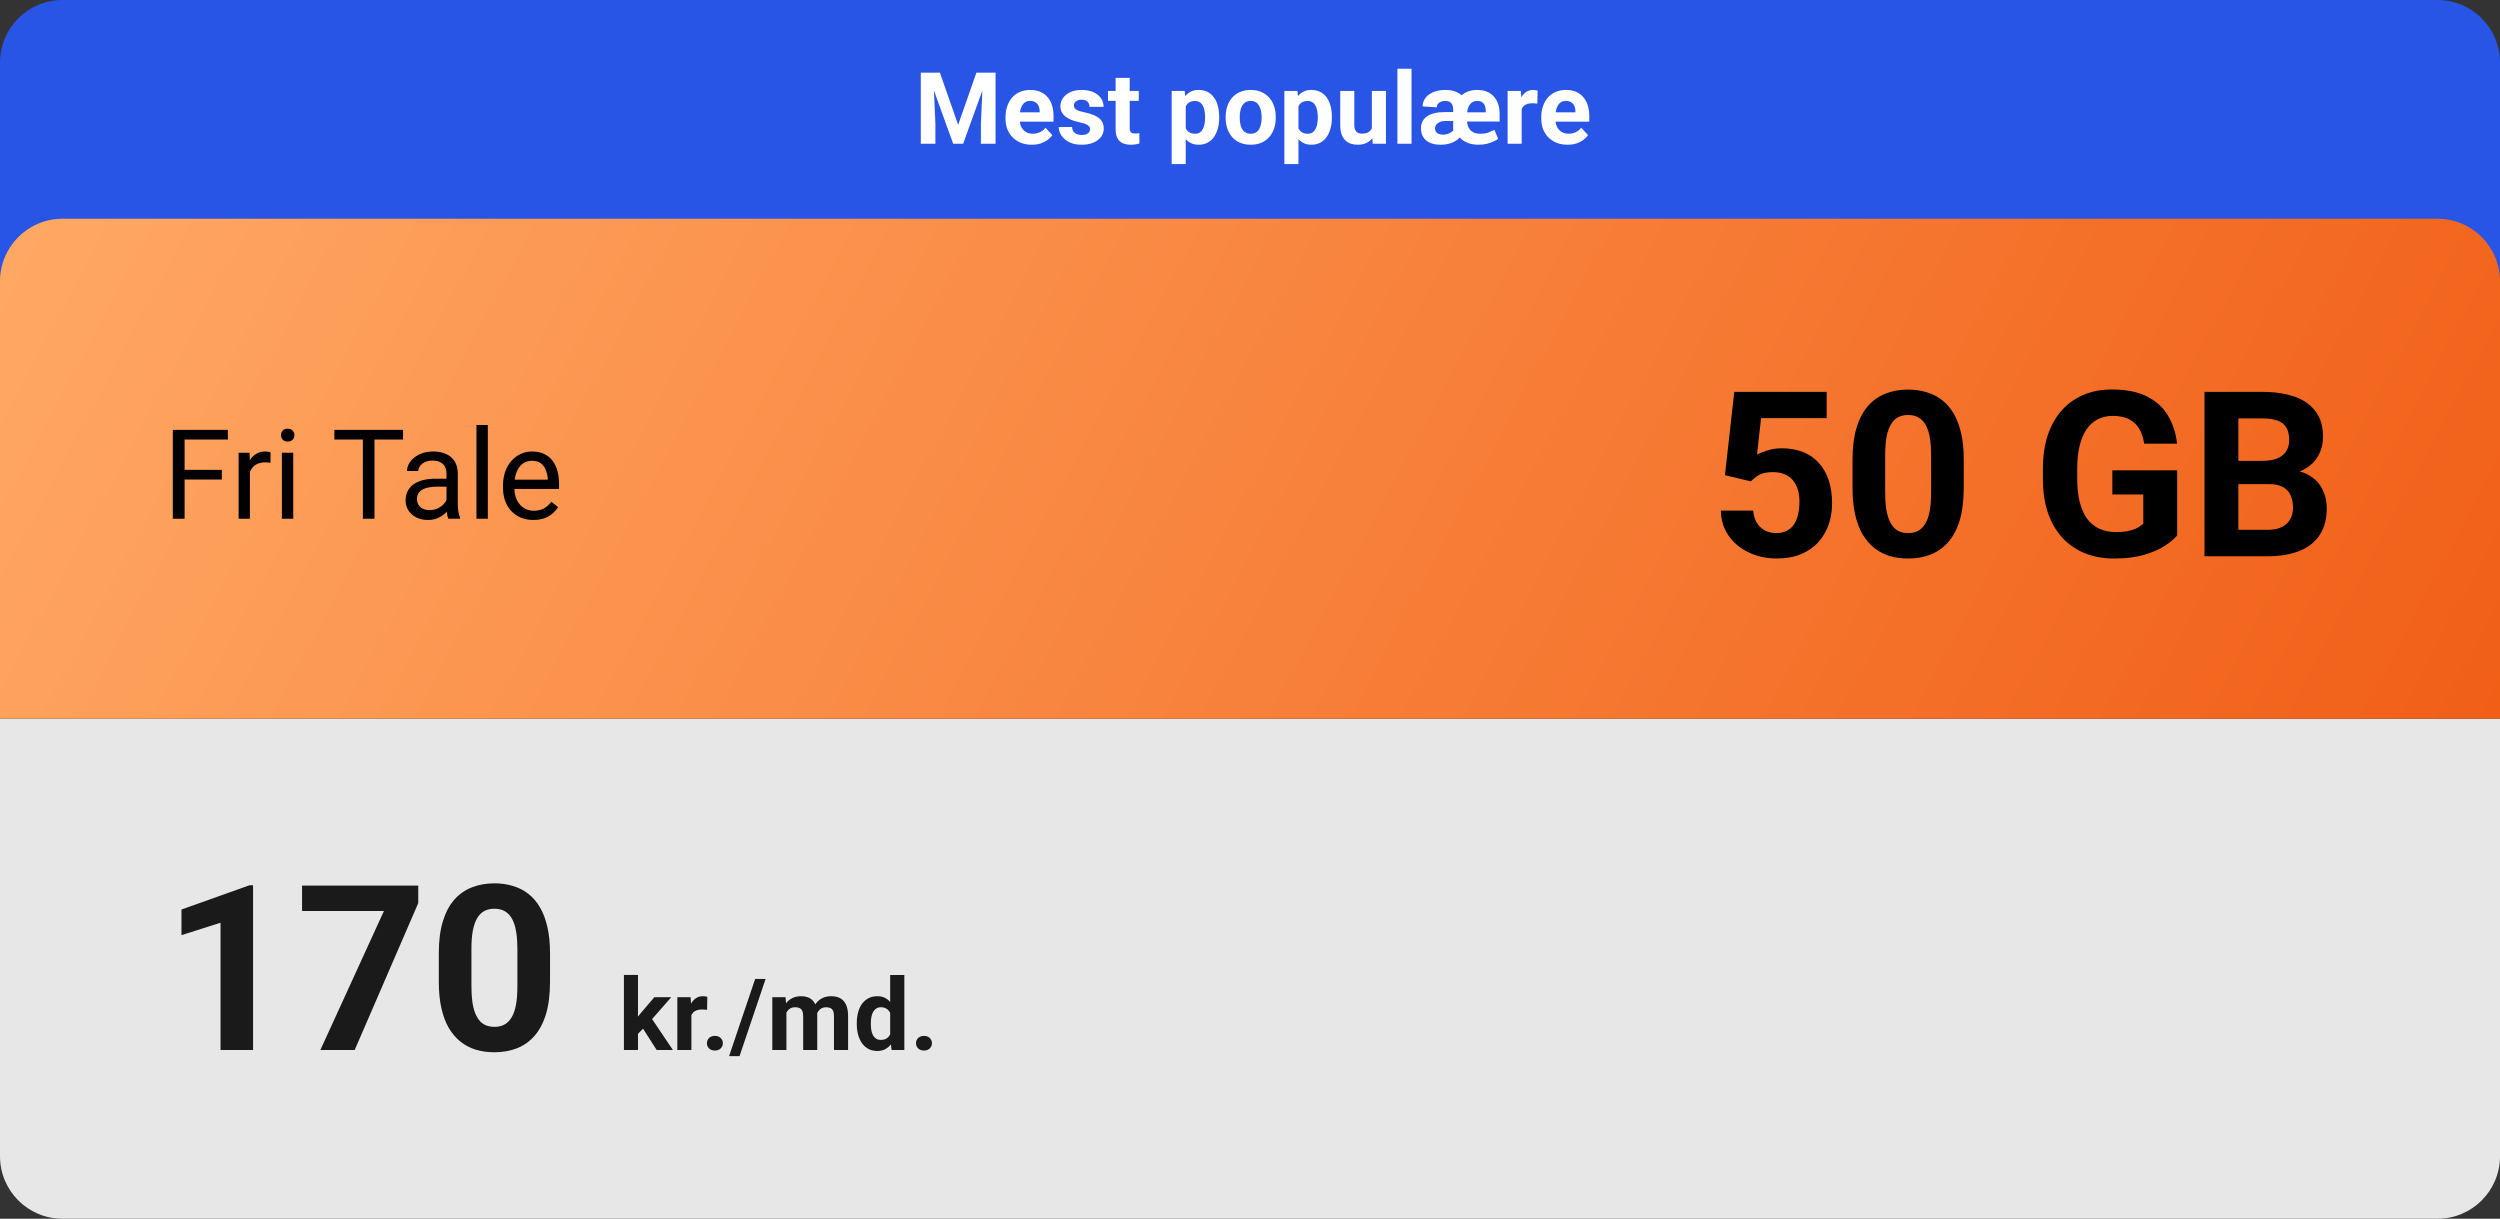
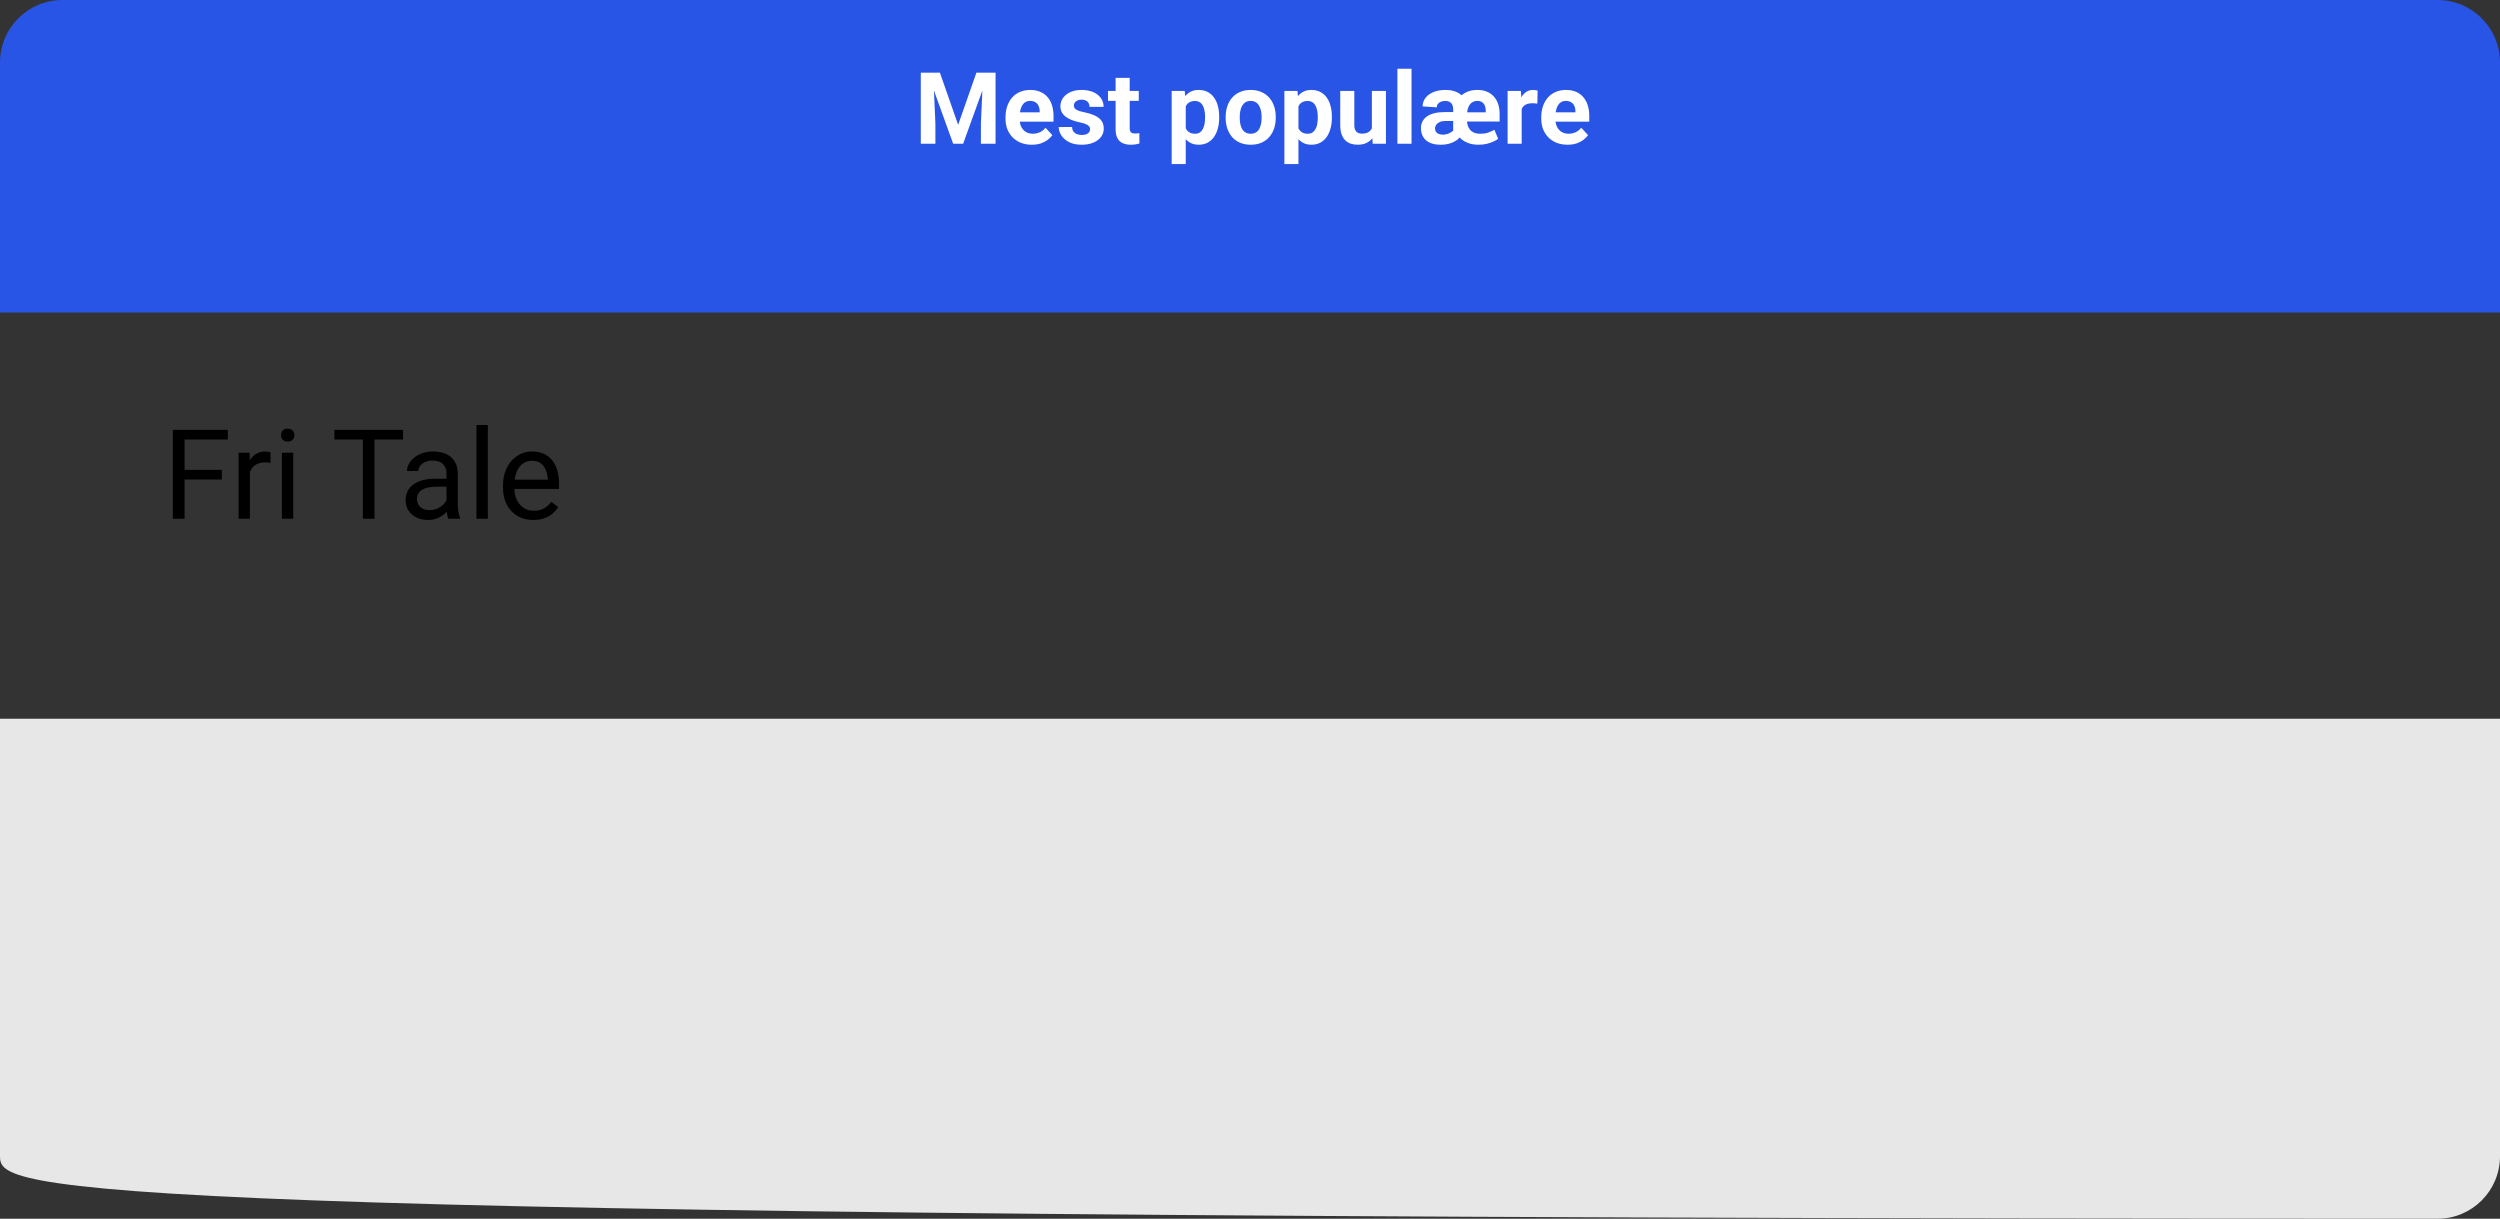
<svg xmlns="http://www.w3.org/2000/svg" width="400" height="195" viewBox="0 0 400 195" fill="none">
  <rect x="0" y="0" width="400" height="195" fill="#333333" stroke="none" />
  <path d="M0 10C0 4.477 4.477 0 10 0L390 0C395.523 0 400 4.477 400 10V50L0 50L0 10Z" fill="#2955E7" />
  <path d="M148.398 11.625H150.383L153.305 19.977L156.227 11.625H158.211L154.102 23H152.508L148.398 11.625ZM147.328 11.625H149.305L149.664 19.766V23H147.328V11.625ZM157.305 11.625H159.289V23H156.945V19.766L157.305 11.625ZM165.094 23.156C164.438 23.156 163.849 23.052 163.328 22.844C162.807 22.63 162.365 22.336 162 21.961C161.641 21.586 161.365 21.151 161.172 20.656C160.979 20.156 160.883 19.625 160.883 19.062V18.75C160.883 18.109 160.974 17.523 161.156 16.992C161.339 16.461 161.599 16 161.938 15.609C162.281 15.219 162.698 14.919 163.188 14.711C163.677 14.497 164.229 14.391 164.844 14.391C165.443 14.391 165.974 14.49 166.438 14.688C166.901 14.885 167.289 15.167 167.602 15.531C167.919 15.896 168.159 16.333 168.32 16.844C168.482 17.349 168.562 17.912 168.562 18.531V19.469H161.844V17.969H166.352V17.797C166.352 17.484 166.294 17.206 166.18 16.961C166.07 16.711 165.904 16.513 165.68 16.367C165.456 16.221 165.169 16.148 164.82 16.148C164.523 16.148 164.268 16.213 164.055 16.344C163.841 16.474 163.667 16.656 163.531 16.891C163.401 17.125 163.302 17.401 163.234 17.719C163.172 18.031 163.141 18.375 163.141 18.75V19.062C163.141 19.401 163.188 19.713 163.281 20C163.38 20.287 163.518 20.534 163.695 20.742C163.878 20.951 164.096 21.112 164.352 21.227C164.612 21.341 164.906 21.398 165.234 21.398C165.641 21.398 166.018 21.32 166.367 21.164C166.721 21.003 167.026 20.76 167.281 20.438L168.375 21.625C168.198 21.88 167.956 22.125 167.648 22.359C167.346 22.594 166.982 22.787 166.555 22.938C166.128 23.083 165.641 23.156 165.094 23.156ZM174.414 20.664C174.414 20.503 174.367 20.357 174.273 20.227C174.18 20.096 174.005 19.977 173.75 19.867C173.5 19.753 173.138 19.648 172.664 19.555C172.237 19.461 171.839 19.344 171.469 19.203C171.104 19.057 170.786 18.883 170.516 18.68C170.25 18.477 170.042 18.237 169.891 17.961C169.74 17.68 169.664 17.359 169.664 17C169.664 16.646 169.74 16.312 169.891 16C170.047 15.688 170.268 15.412 170.555 15.172C170.846 14.927 171.201 14.737 171.617 14.602C172.039 14.461 172.513 14.391 173.039 14.391C173.773 14.391 174.404 14.508 174.93 14.742C175.461 14.977 175.867 15.3 176.148 15.711C176.435 16.117 176.578 16.581 176.578 17.102H174.328C174.328 16.883 174.281 16.688 174.188 16.516C174.099 16.338 173.958 16.201 173.766 16.102C173.578 15.997 173.333 15.945 173.031 15.945C172.781 15.945 172.565 15.99 172.383 16.078C172.201 16.162 172.06 16.276 171.961 16.422C171.867 16.562 171.82 16.719 171.82 16.891C171.82 17.021 171.846 17.138 171.898 17.242C171.956 17.341 172.047 17.432 172.172 17.516C172.297 17.599 172.458 17.677 172.656 17.75C172.859 17.818 173.109 17.88 173.406 17.938C174.016 18.062 174.56 18.227 175.039 18.43C175.518 18.628 175.898 18.898 176.18 19.242C176.461 19.581 176.602 20.026 176.602 20.578C176.602 20.953 176.518 21.297 176.352 21.609C176.185 21.922 175.945 22.195 175.633 22.43C175.32 22.659 174.945 22.838 174.508 22.969C174.076 23.094 173.589 23.156 173.047 23.156C172.26 23.156 171.594 23.016 171.047 22.734C170.505 22.453 170.094 22.096 169.812 21.664C169.536 21.227 169.398 20.779 169.398 20.32H171.531C171.542 20.628 171.62 20.875 171.766 21.062C171.917 21.25 172.107 21.385 172.336 21.469C172.57 21.552 172.823 21.594 173.094 21.594C173.385 21.594 173.628 21.555 173.82 21.477C174.013 21.393 174.159 21.284 174.258 21.148C174.362 21.008 174.414 20.846 174.414 20.664ZM182.203 14.547V16.141H177.281V14.547H182.203ZM178.5 12.461H180.75V20.453C180.75 20.698 180.781 20.885 180.844 21.016C180.911 21.146 181.01 21.237 181.141 21.289C181.271 21.336 181.435 21.359 181.633 21.359C181.773 21.359 181.898 21.354 182.008 21.344C182.122 21.328 182.219 21.312 182.297 21.297L182.305 22.953C182.112 23.016 181.904 23.065 181.68 23.102C181.456 23.138 181.208 23.156 180.938 23.156C180.443 23.156 180.01 23.076 179.641 22.914C179.276 22.747 178.995 22.482 178.797 22.117C178.599 21.753 178.5 21.273 178.5 20.68V12.461ZM189.719 16.172V26.25H187.469V14.547H189.555L189.719 16.172ZM195.07 18.68V18.844C195.07 19.458 194.997 20.029 194.852 20.555C194.711 21.081 194.503 21.539 194.227 21.93C193.951 22.315 193.607 22.617 193.195 22.836C192.789 23.049 192.32 23.156 191.789 23.156C191.273 23.156 190.826 23.052 190.445 22.844C190.065 22.635 189.745 22.344 189.484 21.969C189.229 21.588 189.023 21.148 188.867 20.648C188.711 20.148 188.591 19.612 188.508 19.039V18.609C188.591 17.995 188.711 17.432 188.867 16.922C189.023 16.406 189.229 15.961 189.484 15.586C189.745 15.206 190.062 14.912 190.438 14.703C190.818 14.495 191.263 14.391 191.773 14.391C192.31 14.391 192.781 14.492 193.188 14.695C193.599 14.898 193.943 15.19 194.219 15.57C194.5 15.95 194.711 16.404 194.852 16.93C194.997 17.456 195.07 18.039 195.07 18.68ZM192.812 18.844V18.68C192.812 18.32 192.781 17.99 192.719 17.688C192.661 17.38 192.568 17.112 192.438 16.883C192.312 16.654 192.146 16.477 191.938 16.352C191.734 16.221 191.487 16.156 191.195 16.156C190.888 16.156 190.625 16.206 190.406 16.305C190.193 16.404 190.018 16.547 189.883 16.734C189.747 16.922 189.646 17.146 189.578 17.406C189.51 17.667 189.469 17.961 189.453 18.289V19.375C189.479 19.76 189.552 20.107 189.672 20.414C189.792 20.716 189.977 20.956 190.227 21.133C190.477 21.31 190.805 21.398 191.211 21.398C191.508 21.398 191.758 21.333 191.961 21.203C192.164 21.068 192.328 20.883 192.453 20.648C192.583 20.414 192.674 20.143 192.727 19.836C192.784 19.529 192.812 19.198 192.812 18.844ZM196.109 18.859V18.695C196.109 18.076 196.198 17.505 196.375 16.984C196.552 16.458 196.81 16.003 197.148 15.617C197.487 15.232 197.904 14.932 198.398 14.719C198.893 14.5 199.461 14.391 200.102 14.391C200.742 14.391 201.312 14.5 201.812 14.719C202.312 14.932 202.732 15.232 203.07 15.617C203.414 16.003 203.674 16.458 203.852 16.984C204.029 17.505 204.117 18.076 204.117 18.695V18.859C204.117 19.474 204.029 20.044 203.852 20.57C203.674 21.091 203.414 21.547 203.07 21.938C202.732 22.323 202.315 22.622 201.82 22.836C201.326 23.049 200.758 23.156 200.117 23.156C199.477 23.156 198.906 23.049 198.406 22.836C197.911 22.622 197.492 22.323 197.148 21.938C196.81 21.547 196.552 21.091 196.375 20.57C196.198 20.044 196.109 19.474 196.109 18.859ZM198.359 18.695V18.859C198.359 19.213 198.391 19.544 198.453 19.852C198.516 20.159 198.615 20.43 198.75 20.664C198.891 20.893 199.073 21.073 199.297 21.203C199.521 21.333 199.794 21.398 200.117 21.398C200.43 21.398 200.698 21.333 200.922 21.203C201.146 21.073 201.326 20.893 201.461 20.664C201.596 20.43 201.695 20.159 201.758 19.852C201.826 19.544 201.859 19.213 201.859 18.859V18.695C201.859 18.352 201.826 18.029 201.758 17.727C201.695 17.419 201.594 17.148 201.453 16.914C201.318 16.674 201.138 16.487 200.914 16.352C200.69 16.216 200.419 16.148 200.102 16.148C199.784 16.148 199.513 16.216 199.289 16.352C199.07 16.487 198.891 16.674 198.75 16.914C198.615 17.148 198.516 17.419 198.453 17.727C198.391 18.029 198.359 18.352 198.359 18.695ZM207.75 16.172V26.25H205.5V14.547H207.586L207.75 16.172ZM213.102 18.68V18.844C213.102 19.458 213.029 20.029 212.883 20.555C212.742 21.081 212.534 21.539 212.258 21.93C211.982 22.315 211.638 22.617 211.227 22.836C210.82 23.049 210.352 23.156 209.82 23.156C209.305 23.156 208.857 23.052 208.477 22.844C208.096 22.635 207.776 22.344 207.516 21.969C207.26 21.588 207.055 21.148 206.898 20.648C206.742 20.148 206.622 19.612 206.539 19.039V18.609C206.622 17.995 206.742 17.432 206.898 16.922C207.055 16.406 207.26 15.961 207.516 15.586C207.776 15.206 208.094 14.912 208.469 14.703C208.849 14.495 209.294 14.391 209.805 14.391C210.341 14.391 210.812 14.492 211.219 14.695C211.63 14.898 211.974 15.19 212.25 15.57C212.531 15.95 212.742 16.404 212.883 16.93C213.029 17.456 213.102 18.039 213.102 18.68ZM210.844 18.844V18.68C210.844 18.32 210.812 17.99 210.75 17.688C210.693 17.38 210.599 17.112 210.469 16.883C210.344 16.654 210.177 16.477 209.969 16.352C209.766 16.221 209.518 16.156 209.227 16.156C208.919 16.156 208.656 16.206 208.438 16.305C208.224 16.404 208.049 16.547 207.914 16.734C207.779 16.922 207.677 17.146 207.609 17.406C207.542 17.667 207.5 17.961 207.484 18.289V19.375C207.51 19.76 207.583 20.107 207.703 20.414C207.823 20.716 208.008 20.956 208.258 21.133C208.508 21.31 208.836 21.398 209.242 21.398C209.539 21.398 209.789 21.333 209.992 21.203C210.195 21.068 210.359 20.883 210.484 20.648C210.615 20.414 210.706 20.143 210.758 19.836C210.815 19.529 210.844 19.198 210.844 18.844ZM219.5 20.977V14.547H221.75V23H219.633L219.5 20.977ZM219.75 19.242L220.414 19.227C220.414 19.789 220.349 20.312 220.219 20.797C220.089 21.276 219.893 21.693 219.633 22.047C219.372 22.396 219.044 22.669 218.648 22.867C218.253 23.06 217.786 23.156 217.25 23.156C216.839 23.156 216.458 23.099 216.109 22.984C215.766 22.865 215.469 22.68 215.219 22.43C214.974 22.174 214.781 21.849 214.641 21.453C214.505 21.052 214.438 20.57 214.438 20.008V14.547H216.688V20.023C216.688 20.273 216.716 20.484 216.773 20.656C216.836 20.828 216.922 20.969 217.031 21.078C217.141 21.188 217.268 21.266 217.414 21.312C217.565 21.359 217.732 21.383 217.914 21.383C218.378 21.383 218.742 21.289 219.008 21.102C219.279 20.914 219.469 20.659 219.578 20.336C219.693 20.008 219.75 19.643 219.75 19.242ZM225.844 11V23H223.586V11H225.844ZM232.508 21.57V17.477C232.508 17.201 232.461 16.963 232.367 16.766C232.273 16.568 232.133 16.417 231.945 16.312C231.763 16.203 231.536 16.148 231.266 16.148C230.974 16.148 230.724 16.195 230.516 16.289C230.307 16.378 230.148 16.5 230.039 16.656C229.93 16.807 229.875 16.979 229.875 17.172L227.625 17.023C227.625 16.638 227.711 16.287 227.883 15.969C228.055 15.651 228.299 15.375 228.617 15.141C228.94 14.901 229.328 14.716 229.781 14.586C230.234 14.456 230.74 14.391 231.297 14.391C231.984 14.391 232.581 14.508 233.086 14.742C233.596 14.971 233.992 15.315 234.273 15.773C234.555 16.232 234.695 16.805 234.695 17.492V21.297L232.508 21.57ZM232.844 17.93L232.859 19.359H231.25C230.891 19.359 230.589 19.417 230.344 19.531C230.099 19.641 229.914 19.787 229.789 19.969C229.664 20.151 229.602 20.344 229.602 20.547C229.602 20.745 229.648 20.919 229.742 21.07C229.841 21.221 229.987 21.338 230.18 21.422C230.372 21.505 230.62 21.547 230.922 21.547C231.141 21.547 231.365 21.508 231.594 21.43C231.823 21.352 232.034 21.25 232.227 21.125C232.419 20.995 232.573 20.857 232.688 20.711C232.807 20.565 232.87 20.427 232.875 20.297L233.922 21.484C233.792 21.74 233.578 21.997 233.281 22.258C232.99 22.513 232.609 22.727 232.141 22.898C231.677 23.07 231.128 23.156 230.492 23.156C229.815 23.156 229.242 23.049 228.773 22.836C228.31 22.617 227.956 22.31 227.711 21.914C227.471 21.518 227.352 21.052 227.352 20.516C227.352 20.104 227.435 19.74 227.602 19.422C227.768 19.099 228.013 18.828 228.336 18.609C228.664 18.385 229.068 18.216 229.547 18.102C230.031 17.987 230.594 17.93 231.234 17.93H232.844ZM236.562 23.156C235.911 23.156 235.336 23.057 234.836 22.859C234.336 22.662 233.914 22.383 233.57 22.023C233.227 21.659 232.966 21.232 232.789 20.742C232.617 20.247 232.531 19.708 232.531 19.125V18.594C232.531 17.974 232.615 17.409 232.781 16.898C232.948 16.383 233.195 15.938 233.523 15.562C233.857 15.188 234.263 14.898 234.742 14.695C235.221 14.487 235.771 14.385 236.391 14.391C236.948 14.391 237.445 14.479 237.883 14.656C238.32 14.833 238.69 15.088 238.992 15.422C239.299 15.75 239.534 16.151 239.695 16.625C239.857 17.094 239.938 17.622 239.938 18.211V19.445H233.461V17.969H237.719V17.75C237.719 17.432 237.672 17.154 237.578 16.914C237.484 16.674 237.339 16.487 237.141 16.352C236.948 16.216 236.698 16.148 236.391 16.148C236.089 16.148 235.828 16.211 235.609 16.336C235.396 16.456 235.221 16.628 235.086 16.852C234.956 17.07 234.859 17.331 234.797 17.633C234.734 17.93 234.703 18.25 234.703 18.594V19.125C234.703 19.448 234.742 19.747 234.82 20.023C234.904 20.299 235.029 20.542 235.195 20.75C235.362 20.953 235.578 21.112 235.844 21.227C236.115 21.341 236.438 21.398 236.812 21.398C237.354 21.398 237.797 21.333 238.141 21.203C238.484 21.073 238.807 20.93 239.109 20.773L239.703 22.211C239.526 22.346 239.281 22.49 238.969 22.641C238.661 22.787 238.302 22.909 237.891 23.008C237.484 23.107 237.042 23.156 236.562 23.156ZM243.469 16.391V23H241.219V14.547H243.336L243.469 16.391ZM246.016 14.492L245.977 16.578C245.867 16.562 245.734 16.549 245.578 16.539C245.427 16.523 245.289 16.516 245.164 16.516C244.846 16.516 244.57 16.557 244.336 16.641C244.107 16.719 243.914 16.836 243.758 16.992C243.607 17.148 243.492 17.338 243.414 17.562C243.341 17.787 243.299 18.042 243.289 18.328L242.836 18.188C242.836 17.641 242.891 17.138 243 16.68C243.109 16.216 243.268 15.812 243.477 15.469C243.69 15.125 243.951 14.859 244.258 14.672C244.565 14.484 244.917 14.391 245.312 14.391C245.438 14.391 245.565 14.401 245.695 14.422C245.826 14.438 245.932 14.461 246.016 14.492ZM250.812 23.156C250.156 23.156 249.568 23.052 249.047 22.844C248.526 22.63 248.083 22.336 247.719 21.961C247.359 21.586 247.083 21.151 246.891 20.656C246.698 20.156 246.602 19.625 246.602 19.062V18.75C246.602 18.109 246.693 17.523 246.875 16.992C247.057 16.461 247.318 16 247.656 15.609C248 15.219 248.417 14.919 248.906 14.711C249.396 14.497 249.948 14.391 250.562 14.391C251.161 14.391 251.693 14.49 252.156 14.688C252.62 14.885 253.008 15.167 253.32 15.531C253.638 15.896 253.878 16.333 254.039 16.844C254.201 17.349 254.281 17.912 254.281 18.531V19.469H247.562V17.969H252.07V17.797C252.07 17.484 252.013 17.206 251.898 16.961C251.789 16.711 251.622 16.513 251.398 16.367C251.174 16.221 250.888 16.148 250.539 16.148C250.242 16.148 249.987 16.213 249.773 16.344C249.56 16.474 249.385 16.656 249.25 16.891C249.12 17.125 249.021 17.401 248.953 17.719C248.891 18.031 248.859 18.375 248.859 18.75V19.062C248.859 19.401 248.906 19.713 249 20C249.099 20.287 249.237 20.534 249.414 20.742C249.596 20.951 249.815 21.112 250.07 21.227C250.331 21.341 250.625 21.398 250.953 21.398C251.359 21.398 251.737 21.32 252.086 21.164C252.44 21.003 252.745 20.76 253 20.438L254.094 21.625C253.917 21.88 253.674 22.125 253.367 22.359C253.065 22.594 252.701 22.787 252.273 22.938C251.846 23.083 251.359 23.156 250.812 23.156Z" fill="white" />
-   <path d="M400 185C400 190.523 395.523 195 390 195L10 195C4.477 195 -3.91405e-07 190.523 -8.74228e-07 185L-6.99382e-06 115L400 115L400 185Z" fill="#E7E7E7" />
-   <path d="M0 45C0 39.477 4.477 35 10 35L390 35C395.523 35 400 39.477 400 45V115L0 115L0 45Z" fill="url(#paint0_linear_1116_5)" />
+   <path d="M400 185C400 190.523 395.523 195 390 195C4.477 195 -3.91405e-07 190.523 -8.74228e-07 185L-6.99382e-06 115L400 115L400 185Z" fill="#E7E7E7" />
  <path d="M29.535 68.781V83H27.651V68.781H29.535ZM35.492 75.178V76.721H29.125V75.178H35.492ZM36.459 68.781V70.324H29.125V68.781H36.459ZM39.984 74.094V83H38.178V72.434H39.936L39.984 74.094ZM43.285 72.375L43.276 74.055C43.126 74.022 42.983 74.003 42.846 73.996C42.716 73.983 42.566 73.977 42.397 73.977C41.98 73.977 41.612 74.042 41.293 74.172C40.974 74.302 40.704 74.484 40.483 74.719C40.261 74.953 40.085 75.233 39.955 75.559C39.831 75.878 39.75 76.229 39.711 76.613L39.203 76.906C39.203 76.268 39.265 75.669 39.389 75.109C39.519 74.549 39.718 74.055 39.984 73.625C40.251 73.189 40.59 72.85 41 72.609C41.417 72.362 41.912 72.238 42.484 72.238C42.615 72.238 42.764 72.255 42.934 72.287C43.103 72.313 43.22 72.342 43.285 72.375ZM46.918 72.434V83H45.102V72.434H46.918ZM44.965 69.631C44.965 69.338 45.053 69.091 45.229 68.889C45.411 68.687 45.678 68.586 46.029 68.586C46.374 68.586 46.638 68.687 46.82 68.889C47.009 69.091 47.104 69.338 47.104 69.631C47.104 69.911 47.009 70.152 46.82 70.353C46.638 70.549 46.374 70.647 46.029 70.647C45.678 70.647 45.411 70.549 45.229 70.353C45.053 70.152 44.965 69.911 44.965 69.631ZM59.916 68.781V83H58.061V68.781H59.916ZM64.487 68.781V70.324H53.5V68.781H64.487ZM71.44 81.193V75.754C71.44 75.337 71.355 74.976 71.186 74.67C71.023 74.357 70.775 74.117 70.444 73.947C70.112 73.778 69.701 73.693 69.213 73.693C68.757 73.693 68.357 73.772 68.012 73.928C67.673 74.084 67.406 74.289 67.211 74.543C67.022 74.797 66.928 75.07 66.928 75.363H65.121C65.121 74.986 65.219 74.611 65.414 74.24C65.609 73.869 65.889 73.534 66.254 73.234C66.625 72.928 67.068 72.688 67.582 72.512C68.103 72.329 68.682 72.238 69.32 72.238C70.089 72.238 70.766 72.368 71.352 72.629C71.944 72.889 72.406 73.283 72.738 73.811C73.077 74.331 73.246 74.986 73.246 75.773V80.695C73.246 81.047 73.275 81.421 73.334 81.818C73.399 82.216 73.494 82.557 73.617 82.844V83H71.733C71.641 82.792 71.57 82.515 71.518 82.17C71.466 81.818 71.44 81.493 71.44 81.193ZM71.752 76.594L71.772 77.863H69.945C69.431 77.863 68.972 77.906 68.569 77.99C68.165 78.068 67.826 78.189 67.553 78.352C67.279 78.514 67.071 78.719 66.928 78.967C66.785 79.208 66.713 79.491 66.713 79.816C66.713 80.148 66.788 80.451 66.938 80.725C67.087 80.998 67.312 81.216 67.612 81.379C67.918 81.535 68.292 81.613 68.734 81.613C69.288 81.613 69.776 81.496 70.199 81.262C70.623 81.027 70.958 80.741 71.205 80.402C71.459 80.064 71.596 79.735 71.615 79.416L72.387 80.285C72.341 80.559 72.218 80.861 72.016 81.193C71.814 81.525 71.544 81.844 71.205 82.15C70.873 82.45 70.476 82.701 70.014 82.902C69.558 83.098 69.044 83.195 68.471 83.195C67.755 83.195 67.126 83.055 66.586 82.775C66.052 82.495 65.636 82.121 65.336 81.652C65.043 81.177 64.897 80.647 64.897 80.061C64.897 79.494 65.007 78.996 65.229 78.566C65.45 78.13 65.769 77.769 66.186 77.482C66.602 77.189 67.104 76.968 67.69 76.818C68.275 76.669 68.93 76.594 69.653 76.594H71.752ZM78.051 68V83H76.234V68H78.051ZM85.336 83.195C84.6 83.195 83.933 83.072 83.334 82.824C82.742 82.57 82.231 82.216 81.801 81.76C81.378 81.304 81.052 80.764 80.824 80.139C80.597 79.514 80.483 78.83 80.483 78.088V77.678C80.483 76.818 80.609 76.053 80.863 75.383C81.117 74.706 81.462 74.133 81.899 73.664C82.335 73.195 82.83 72.841 83.383 72.6C83.936 72.359 84.509 72.238 85.102 72.238C85.857 72.238 86.508 72.368 87.055 72.629C87.608 72.889 88.061 73.254 88.412 73.723C88.764 74.185 89.024 74.732 89.194 75.363C89.363 75.988 89.447 76.672 89.447 77.414V78.225H81.557V76.75H87.641V76.613C87.615 76.144 87.517 75.689 87.348 75.246C87.185 74.803 86.925 74.439 86.567 74.152C86.209 73.866 85.72 73.723 85.102 73.723C84.692 73.723 84.314 73.811 83.969 73.986C83.624 74.156 83.328 74.409 83.08 74.748C82.833 75.087 82.641 75.5 82.504 75.988C82.367 76.477 82.299 77.04 82.299 77.678V78.088C82.299 78.589 82.367 79.061 82.504 79.504C82.647 79.94 82.852 80.324 83.119 80.656C83.393 80.988 83.722 81.249 84.106 81.438C84.496 81.626 84.939 81.721 85.434 81.721C86.072 81.721 86.612 81.591 87.055 81.33C87.498 81.07 87.885 80.721 88.217 80.285L89.311 81.154C89.083 81.499 88.793 81.828 88.442 82.141C88.09 82.453 87.657 82.707 87.143 82.902C86.635 83.098 86.033 83.195 85.336 83.195Z" fill="black" />
-   <path d="M280.145 77.022L275.99 76.028L277.489 62.695H292.268V66.905H281.771L281.121 72.74C281.47 72.535 282 72.319 282.71 72.09C283.421 71.849 284.216 71.728 285.095 71.728C286.372 71.728 287.504 71.927 288.492 72.325C289.479 72.722 290.316 73.3 291.003 74.059C291.701 74.818 292.231 75.745 292.593 76.841C292.954 77.937 293.135 79.178 293.135 80.563C293.135 81.731 292.954 82.845 292.593 83.905C292.231 84.953 291.683 85.893 290.949 86.724C290.214 87.543 289.293 88.187 288.185 88.657C287.076 89.126 285.764 89.361 284.246 89.361C283.114 89.361 282.018 89.193 280.958 88.856C279.91 88.518 278.965 88.018 278.122 87.356C277.291 86.694 276.622 85.893 276.116 84.953C275.622 84.002 275.363 82.918 275.339 81.701H280.506C280.579 82.448 280.771 83.092 281.084 83.634C281.41 84.164 281.837 84.574 282.367 84.863C282.897 85.152 283.517 85.296 284.228 85.296C284.89 85.296 285.457 85.17 285.926 84.917C286.396 84.664 286.775 84.315 287.064 83.869C287.354 83.412 287.564 82.882 287.697 82.279C287.841 81.665 287.914 81.003 287.914 80.292C287.914 79.581 287.829 78.937 287.661 78.359C287.492 77.781 287.233 77.281 286.884 76.859C286.535 76.438 286.089 76.113 285.547 75.884C285.017 75.655 284.397 75.54 283.686 75.54C282.722 75.54 281.976 75.691 281.446 75.992C280.928 76.293 280.494 76.637 280.145 77.022ZM314.2 73.535V78.088C314.2 80.063 313.989 81.767 313.568 83.201C313.146 84.622 312.538 85.79 311.743 86.706C310.96 87.609 310.027 88.277 308.943 88.711C307.859 89.144 306.654 89.361 305.33 89.361C304.27 89.361 303.282 89.229 302.367 88.964C301.451 88.687 300.626 88.259 299.892 87.681C299.169 87.103 298.543 86.374 298.013 85.495C297.495 84.604 297.097 83.544 296.82 82.315C296.543 81.087 296.405 79.678 296.405 78.088V73.535C296.405 71.56 296.616 69.868 297.037 68.459C297.471 67.037 298.079 65.875 298.862 64.972C299.657 64.068 300.596 63.406 301.68 62.984C302.764 62.551 303.969 62.334 305.293 62.334C306.353 62.334 307.335 62.472 308.238 62.749C309.154 63.014 309.979 63.43 310.713 63.996C311.448 64.562 312.074 65.291 312.592 66.182C313.11 67.061 313.508 68.115 313.785 69.344C314.062 70.56 314.2 71.957 314.2 73.535ZM308.979 78.774V72.831C308.979 71.879 308.925 71.048 308.816 70.337C308.72 69.627 308.569 69.025 308.365 68.531C308.16 68.025 307.907 67.615 307.606 67.302C307.305 66.989 306.962 66.76 306.576 66.616C306.191 66.471 305.763 66.399 305.293 66.399C304.703 66.399 304.179 66.513 303.722 66.742C303.276 66.971 302.897 67.338 302.583 67.844C302.27 68.338 302.029 69.001 301.861 69.832C301.704 70.651 301.626 71.65 301.626 72.831V78.774C301.626 79.726 301.674 80.563 301.771 81.286C301.879 82.008 302.035 82.629 302.24 83.147C302.457 83.652 302.71 84.068 302.999 84.393C303.3 84.706 303.643 84.935 304.029 85.08C304.426 85.224 304.86 85.296 305.33 85.296C305.908 85.296 306.42 85.182 306.865 84.953C307.323 84.712 307.708 84.339 308.021 83.833C308.347 83.315 308.588 82.641 308.744 81.81C308.901 80.978 308.979 79.967 308.979 78.774ZM348.346 75.251V85.676C347.936 86.17 347.304 86.706 346.449 87.284C345.594 87.85 344.492 88.338 343.143 88.747C341.794 89.157 340.162 89.361 338.247 89.361C336.548 89.361 335.001 89.084 333.604 88.53C332.206 87.964 331.002 87.139 329.99 86.055C328.991 84.971 328.22 83.646 327.678 82.081C327.136 80.503 326.865 78.702 326.865 76.679V75.035C326.865 73.011 327.124 71.211 327.642 69.633C328.172 68.055 328.924 66.724 329.9 65.64C330.875 64.556 332.038 63.731 333.387 63.165C334.736 62.599 336.235 62.316 337.885 62.316C340.174 62.316 342.053 62.689 343.522 63.436C344.991 64.171 346.111 65.195 346.882 66.507C347.665 67.808 348.147 69.302 348.328 70.988H343.07C342.938 70.097 342.685 69.32 342.312 68.657C341.938 67.995 341.402 67.477 340.704 67.103C340.017 66.73 339.126 66.543 338.03 66.543C337.126 66.543 336.319 66.73 335.609 67.103C334.91 67.465 334.32 68.001 333.838 68.711C333.357 69.422 332.989 70.301 332.736 71.349C332.483 72.397 332.357 73.613 332.357 74.999V76.679C332.357 78.052 332.489 79.268 332.754 80.328C333.019 81.376 333.411 82.261 333.929 82.984C334.459 83.695 335.109 84.231 335.88 84.592C336.651 84.953 337.548 85.134 338.572 85.134C339.427 85.134 340.138 85.061 340.704 84.917C341.282 84.772 341.745 84.598 342.095 84.393C342.456 84.176 342.733 83.972 342.926 83.779V79.118H337.976V75.251H348.346ZM363.016 77.456H356.259L356.223 73.734H361.896C362.895 73.734 363.714 73.607 364.353 73.355C364.991 73.09 365.467 72.71 365.78 72.216C366.105 71.71 366.268 71.096 366.268 70.374C366.268 69.555 366.111 68.892 365.798 68.386C365.497 67.88 365.021 67.513 364.371 67.284C363.732 67.055 362.907 66.941 361.896 66.941H358.138V89H352.718V62.695H361.896C363.425 62.695 364.792 62.84 365.997 63.129C367.213 63.418 368.243 63.858 369.086 64.448C369.929 65.038 370.573 65.785 371.019 66.688C371.465 67.579 371.688 68.639 371.688 69.868C371.688 70.952 371.441 71.951 370.947 72.867C370.465 73.782 369.7 74.529 368.652 75.107C367.617 75.685 366.262 76.004 364.587 76.064L363.016 77.456ZM362.781 89H354.777L356.891 84.772H362.781C363.732 84.772 364.509 84.622 365.111 84.321C365.714 84.008 366.159 83.586 366.448 83.056C366.737 82.526 366.882 81.918 366.882 81.231C366.882 80.461 366.749 79.792 366.484 79.226C366.231 78.66 365.822 78.226 365.256 77.925C364.69 77.612 363.943 77.456 363.016 77.456H357.794L357.831 73.734H364.334L365.581 75.197C367.183 75.173 368.472 75.456 369.447 76.046C370.435 76.624 371.152 77.377 371.597 78.305C372.055 79.232 372.284 80.226 372.284 81.286C372.284 82.972 371.916 84.393 371.182 85.549C370.447 86.694 369.369 87.555 367.948 88.133C366.539 88.711 364.816 89 362.781 89Z" fill="black" />
-   <path d="M40.489 141.641V168H35.286V147.639L29.035 149.626V145.525L39.929 141.641H40.489ZM66.921 141.695V144.496L56.749 168H51.257L61.428 145.76H48.33V141.695H66.921ZM88.004 152.535V157.088C88.004 159.063 87.793 160.767 87.372 162.201C86.95 163.622 86.342 164.79 85.547 165.706C84.764 166.609 83.831 167.277 82.747 167.711C81.663 168.145 80.458 168.361 79.133 168.361C78.073 168.361 77.086 168.229 76.171 167.964C75.255 167.687 74.43 167.259 73.695 166.681C72.973 166.103 72.347 165.374 71.817 164.495C71.299 163.604 70.901 162.544 70.624 161.315C70.347 160.087 70.209 158.678 70.209 157.088V152.535C70.209 150.56 70.419 148.868 70.841 147.458C71.275 146.037 71.883 144.875 72.666 143.972C73.461 143.068 74.4 142.406 75.484 141.984C76.568 141.551 77.772 141.334 79.097 141.334C80.157 141.334 81.139 141.472 82.042 141.75C82.957 142.014 83.782 142.43 84.517 142.996C85.252 143.562 85.878 144.291 86.396 145.182C86.914 146.061 87.311 147.115 87.588 148.344C87.865 149.56 88.004 150.957 88.004 152.535ZM82.783 157.774V151.831C82.783 150.879 82.729 150.048 82.62 149.337C82.524 148.627 82.373 148.025 82.169 147.531C81.964 147.025 81.711 146.615 81.41 146.302C81.109 145.989 80.765 145.76 80.38 145.616C79.995 145.471 79.567 145.399 79.097 145.399C78.507 145.399 77.983 145.513 77.525 145.742C77.08 145.971 76.701 146.338 76.387 146.844C76.074 147.338 75.833 148 75.665 148.832C75.508 149.651 75.43 150.65 75.43 151.831V157.774C75.43 158.726 75.478 159.563 75.574 160.286C75.683 161.008 75.839 161.629 76.044 162.146C76.261 162.652 76.514 163.068 76.803 163.393C77.104 163.706 77.447 163.935 77.833 164.08C78.23 164.224 78.664 164.296 79.133 164.296C79.712 164.296 80.223 164.182 80.669 163.953C81.127 163.712 81.512 163.339 81.825 162.833C82.15 162.315 82.391 161.641 82.548 160.81C82.704 159.979 82.783 158.967 82.783 157.774ZM102.077 155.992V168H99.827V155.992H102.077ZM107.405 159.547L103.734 163.734L101.765 165.727L100.944 164.102L102.507 162.117L104.702 159.547H107.405ZM105.069 168L102.569 164.094L104.124 162.734L107.663 168H105.069ZM110.624 161.391V168H108.374V159.547H110.491L110.624 161.391ZM113.171 159.492L113.132 161.578C113.023 161.562 112.89 161.549 112.734 161.539C112.582 161.523 112.444 161.516 112.319 161.516C112.002 161.516 111.726 161.557 111.491 161.641C111.262 161.719 111.069 161.836 110.913 161.992C110.762 162.148 110.648 162.339 110.569 162.562C110.497 162.786 110.455 163.042 110.444 163.328L109.991 163.188C109.991 162.641 110.046 162.138 110.155 161.68C110.265 161.216 110.424 160.812 110.632 160.469C110.845 160.125 111.106 159.859 111.413 159.672C111.72 159.484 112.072 159.391 112.468 159.391C112.593 159.391 112.72 159.401 112.851 159.422C112.981 159.438 113.088 159.461 113.171 159.492ZM113.109 166.914C113.109 166.581 113.223 166.302 113.452 166.078C113.687 165.854 113.997 165.742 114.382 165.742C114.767 165.742 115.075 165.854 115.304 166.078C115.538 166.302 115.655 166.581 115.655 166.914C115.655 167.247 115.538 167.526 115.304 167.75C115.075 167.974 114.767 168.086 114.382 168.086C113.997 168.086 113.687 167.974 113.452 167.75C113.223 167.526 113.109 167.247 113.109 166.914ZM122.499 156.625L118.327 168.977H116.655L120.827 156.625H122.499ZM125.827 161.297V168H123.569V159.547H125.687L125.827 161.297ZM125.515 163.477H124.89C124.89 162.888 124.96 162.346 125.101 161.852C125.247 161.352 125.457 160.919 125.734 160.555C126.015 160.185 126.361 159.898 126.773 159.695C127.184 159.492 127.661 159.391 128.202 159.391C128.577 159.391 128.921 159.448 129.234 159.562C129.546 159.672 129.814 159.846 130.038 160.086C130.267 160.32 130.444 160.628 130.569 161.008C130.694 161.383 130.757 161.833 130.757 162.359V168H128.507V162.609C128.507 162.224 128.455 161.927 128.351 161.719C128.247 161.51 128.098 161.365 127.905 161.281C127.718 161.198 127.491 161.156 127.226 161.156C126.934 161.156 126.679 161.216 126.46 161.336C126.247 161.456 126.069 161.622 125.929 161.836C125.788 162.044 125.684 162.289 125.616 162.57C125.549 162.852 125.515 163.154 125.515 163.477ZM130.546 163.219L129.741 163.32C129.741 162.768 129.809 162.255 129.944 161.781C130.085 161.307 130.291 160.891 130.562 160.531C130.838 160.172 131.179 159.893 131.585 159.695C131.991 159.492 132.46 159.391 132.991 159.391C133.398 159.391 133.767 159.451 134.101 159.57C134.434 159.685 134.718 159.87 134.952 160.125C135.192 160.375 135.374 160.703 135.499 161.109C135.629 161.516 135.694 162.013 135.694 162.602V168H133.437V162.602C133.437 162.211 133.385 161.914 133.28 161.711C133.181 161.503 133.036 161.359 132.843 161.281C132.655 161.198 132.431 161.156 132.171 161.156C131.9 161.156 131.663 161.211 131.46 161.32C131.257 161.424 131.088 161.57 130.952 161.758C130.817 161.945 130.715 162.164 130.648 162.414C130.58 162.659 130.546 162.927 130.546 163.219ZM142.429 166.156V156H144.694V168H142.655L142.429 166.156ZM137.085 163.875V163.711C137.085 163.065 137.158 162.479 137.304 161.953C137.45 161.422 137.663 160.966 137.944 160.586C138.226 160.206 138.572 159.911 138.984 159.703C139.395 159.495 139.864 159.391 140.39 159.391C140.885 159.391 141.317 159.495 141.687 159.703C142.062 159.911 142.379 160.208 142.64 160.594C142.905 160.974 143.119 161.424 143.28 161.945C143.442 162.461 143.559 163.026 143.632 163.641V164C143.559 164.589 143.442 165.135 143.28 165.641C143.119 166.146 142.905 166.589 142.64 166.969C142.379 167.344 142.062 167.635 141.687 167.844C141.312 168.052 140.874 168.156 140.374 168.156C139.848 168.156 139.379 168.049 138.968 167.836C138.562 167.622 138.218 167.323 137.937 166.938C137.661 166.552 137.45 166.099 137.304 165.578C137.158 165.057 137.085 164.49 137.085 163.875ZM139.335 163.711V163.875C139.335 164.224 139.361 164.549 139.413 164.852C139.47 165.154 139.562 165.422 139.687 165.656C139.817 165.885 139.984 166.065 140.187 166.195C140.395 166.32 140.648 166.383 140.944 166.383C141.33 166.383 141.648 166.297 141.898 166.125C142.148 165.948 142.338 165.706 142.468 165.398C142.603 165.091 142.681 164.737 142.702 164.336V163.312C142.687 162.984 142.64 162.69 142.562 162.43C142.489 162.164 142.379 161.938 142.234 161.75C142.093 161.562 141.916 161.417 141.702 161.312C141.494 161.208 141.247 161.156 140.96 161.156C140.668 161.156 140.418 161.224 140.21 161.359C140.002 161.49 139.832 161.669 139.702 161.898C139.577 162.128 139.484 162.398 139.421 162.711C139.364 163.018 139.335 163.352 139.335 163.711ZM146.562 166.914C146.562 166.581 146.676 166.302 146.905 166.078C147.14 165.854 147.45 165.742 147.835 165.742C148.22 165.742 148.528 165.854 148.757 166.078C148.991 166.302 149.109 166.581 149.109 166.914C149.109 167.247 148.991 167.526 148.757 167.75C148.528 167.974 148.22 168.086 147.835 168.086C147.45 168.086 147.14 167.974 146.905 167.75C146.676 167.526 146.562 167.247 146.562 166.914Z" fill="#1A1A1A" />
  <defs>
    <linearGradient id="paint0_linear_1116_5" x1="0" y1="20" x2="451.97" y2="261.51" gradientUnits="userSpaceOnUse">
      <stop stop-color="#FFAA66" />
      <stop offset="1" stop-color="#ED4900" />
    </linearGradient>
  </defs>
</svg>